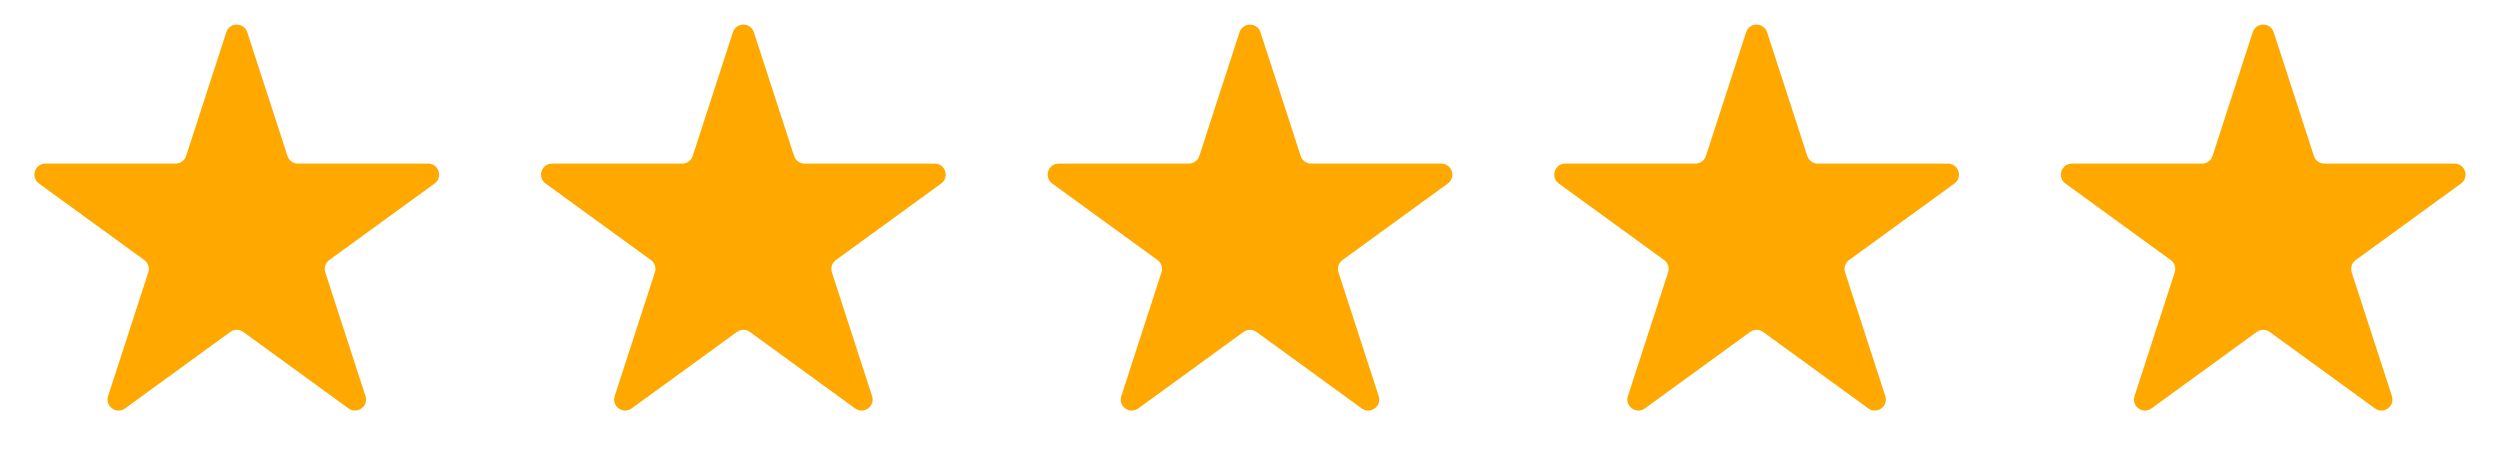
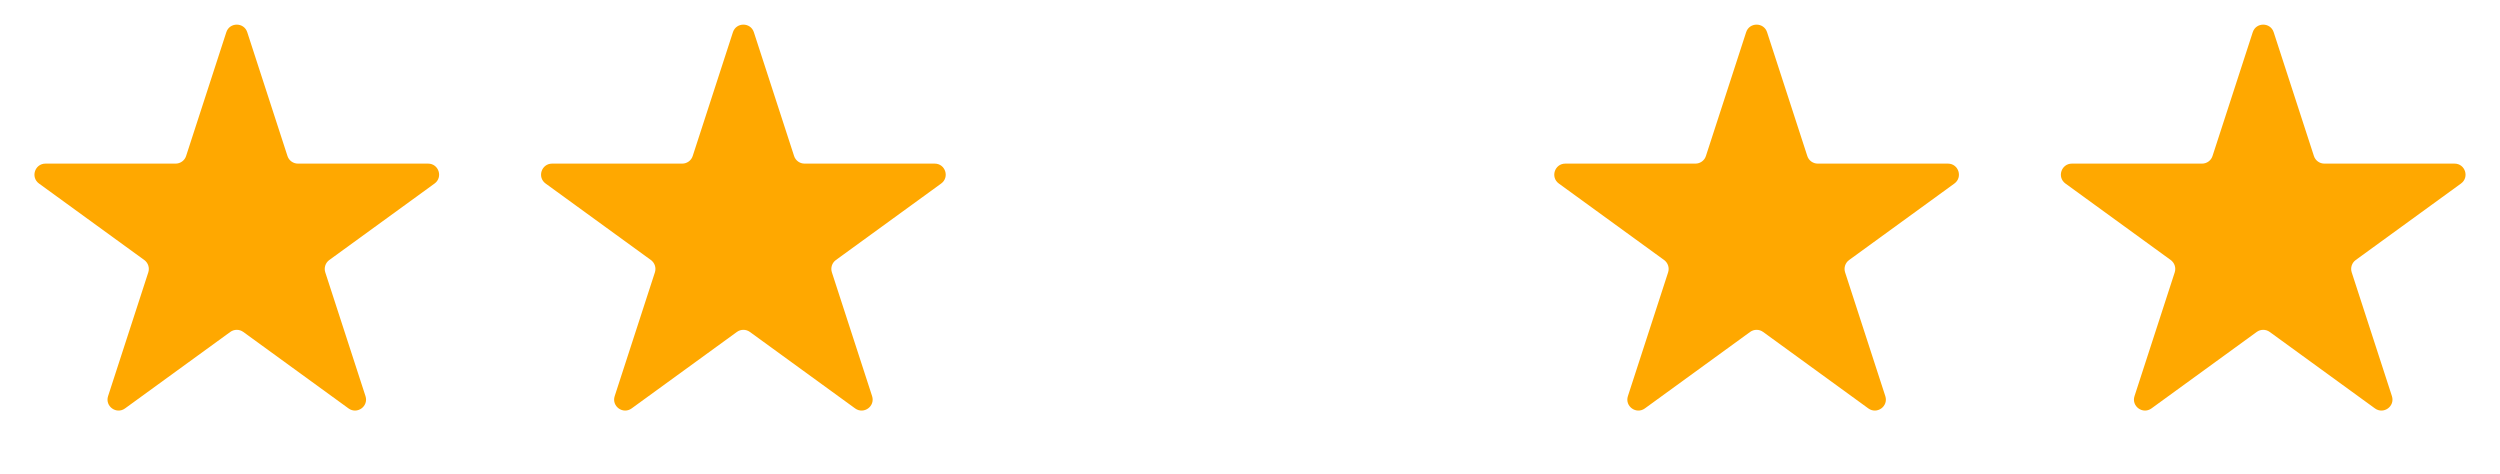
<svg xmlns="http://www.w3.org/2000/svg" width="227" height="43" viewBox="0 0 227 43" fill="none">
  <path d="M20.549 2.927C20.848 2.006 22.152 2.006 22.451 2.927L26.102 14.165C26.236 14.577 26.62 14.856 27.054 14.856H38.87C39.839 14.856 40.242 16.096 39.458 16.665L29.898 23.611C29.548 23.865 29.401 24.317 29.535 24.729L33.186 35.967C33.486 36.888 32.431 37.654 31.648 37.085L22.088 30.139C21.737 29.885 21.263 29.885 20.912 30.139L11.352 37.085C10.569 37.654 9.514 36.888 9.814 35.967L13.465 24.729C13.599 24.317 13.452 23.865 13.102 23.611L3.542 16.665C2.758 16.096 3.161 14.856 4.13 14.856H15.946C16.38 14.856 16.764 14.577 16.898 14.165L20.549 2.927Z" fill="#FFA800" />
  <path d="M66.549 2.927C66.848 2.006 68.152 2.006 68.451 2.927L72.103 14.165C72.236 14.577 72.62 14.856 73.054 14.856H84.87C85.839 14.856 86.242 16.096 85.458 16.665L75.898 23.611C75.548 23.865 75.401 24.317 75.535 24.729L79.186 35.967C79.486 36.888 78.431 37.654 77.647 37.085L68.088 30.139C67.737 29.885 67.263 29.885 66.912 30.139L57.352 37.085C56.569 37.654 55.514 36.888 55.814 35.967L59.465 24.729C59.599 24.317 59.452 23.865 59.102 23.611L49.542 16.665C48.758 16.096 49.161 14.856 50.13 14.856H61.946C62.38 14.856 62.764 14.577 62.898 14.165L66.549 2.927Z" fill="#FFA800" />
-   <path d="M112.549 2.927C112.848 2.006 114.152 2.006 114.451 2.927L118.103 14.165C118.236 14.577 118.62 14.856 119.054 14.856H130.87C131.839 14.856 132.242 16.096 131.458 16.665L121.898 23.611C121.548 23.865 121.401 24.317 121.535 24.729L125.186 35.967C125.486 36.888 124.431 37.654 123.647 37.085L114.088 30.139C113.737 29.885 113.263 29.885 112.912 30.139L103.353 37.085C102.569 37.654 101.514 36.888 101.814 35.967L105.465 24.729C105.599 24.317 105.452 23.865 105.102 23.611L95.542 16.665C94.758 16.096 95.161 14.856 96.13 14.856H107.946C108.38 14.856 108.764 14.577 108.897 14.165L112.549 2.927Z" fill="#FFA800" />
  <path d="M158.549 2.927C158.848 2.006 160.152 2.006 160.451 2.927L164.103 14.165C164.236 14.577 164.62 14.856 165.054 14.856H176.87C177.839 14.856 178.242 16.096 177.458 16.665L167.898 23.611C167.548 23.865 167.401 24.317 167.535 24.729L171.186 35.967C171.486 36.888 170.431 37.654 169.647 37.085L160.088 30.139C159.737 29.885 159.263 29.885 158.912 30.139L149.353 37.085C148.569 37.654 147.514 36.888 147.814 35.967L151.465 24.729C151.599 24.317 151.452 23.865 151.102 23.611L141.542 16.665C140.758 16.096 141.161 14.856 142.13 14.856H153.946C154.38 14.856 154.764 14.577 154.897 14.165L158.549 2.927Z" fill="#FFA800" />
  <path d="M204.549 2.927C204.848 2.006 206.152 2.006 206.451 2.927L210.103 14.165C210.236 14.577 210.62 14.856 211.054 14.856H222.87C223.839 14.856 224.242 16.096 223.458 16.665L213.898 23.611C213.548 23.865 213.401 24.317 213.535 24.729L217.186 35.967C217.486 36.888 216.431 37.654 215.647 37.085L206.088 30.139C205.737 29.885 205.263 29.885 204.912 30.139L195.353 37.085C194.569 37.654 193.514 36.888 193.814 35.967L197.465 24.729C197.599 24.317 197.452 23.865 197.102 23.611L187.542 16.665C186.758 16.096 187.161 14.856 188.13 14.856H199.946C200.38 14.856 200.764 14.577 200.897 14.165L204.549 2.927Z" fill="#FFA800" />
</svg>